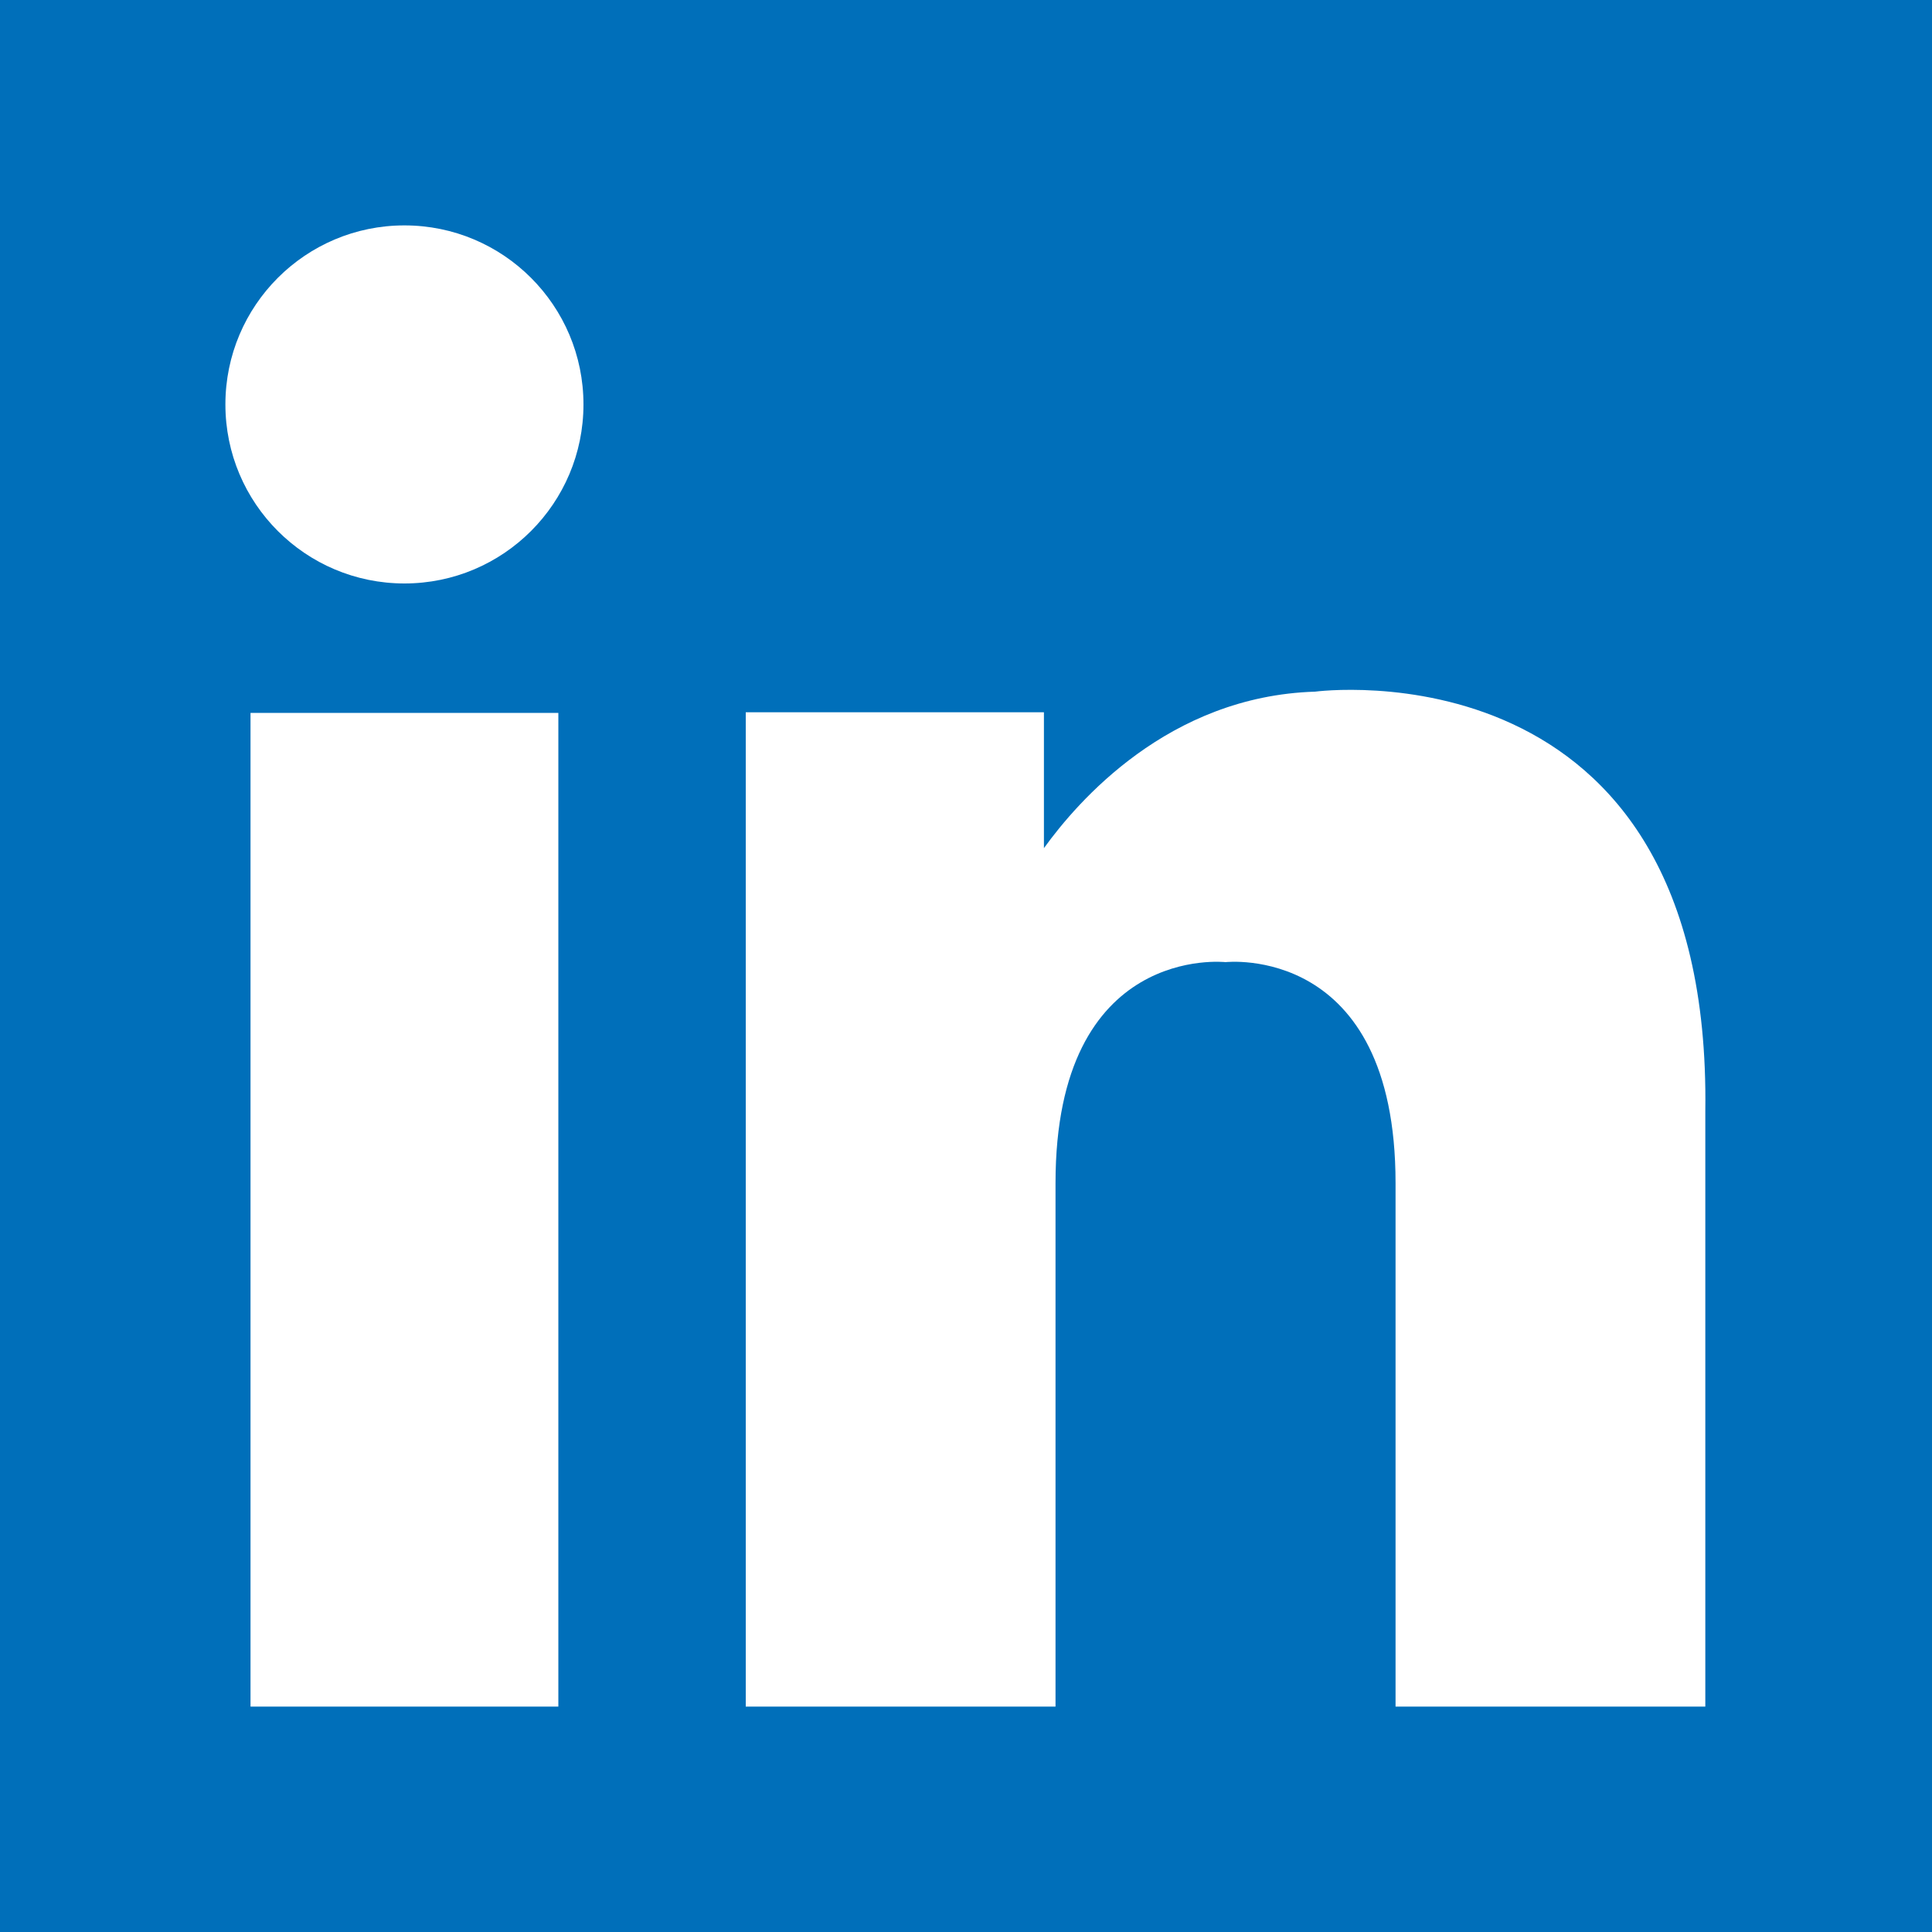
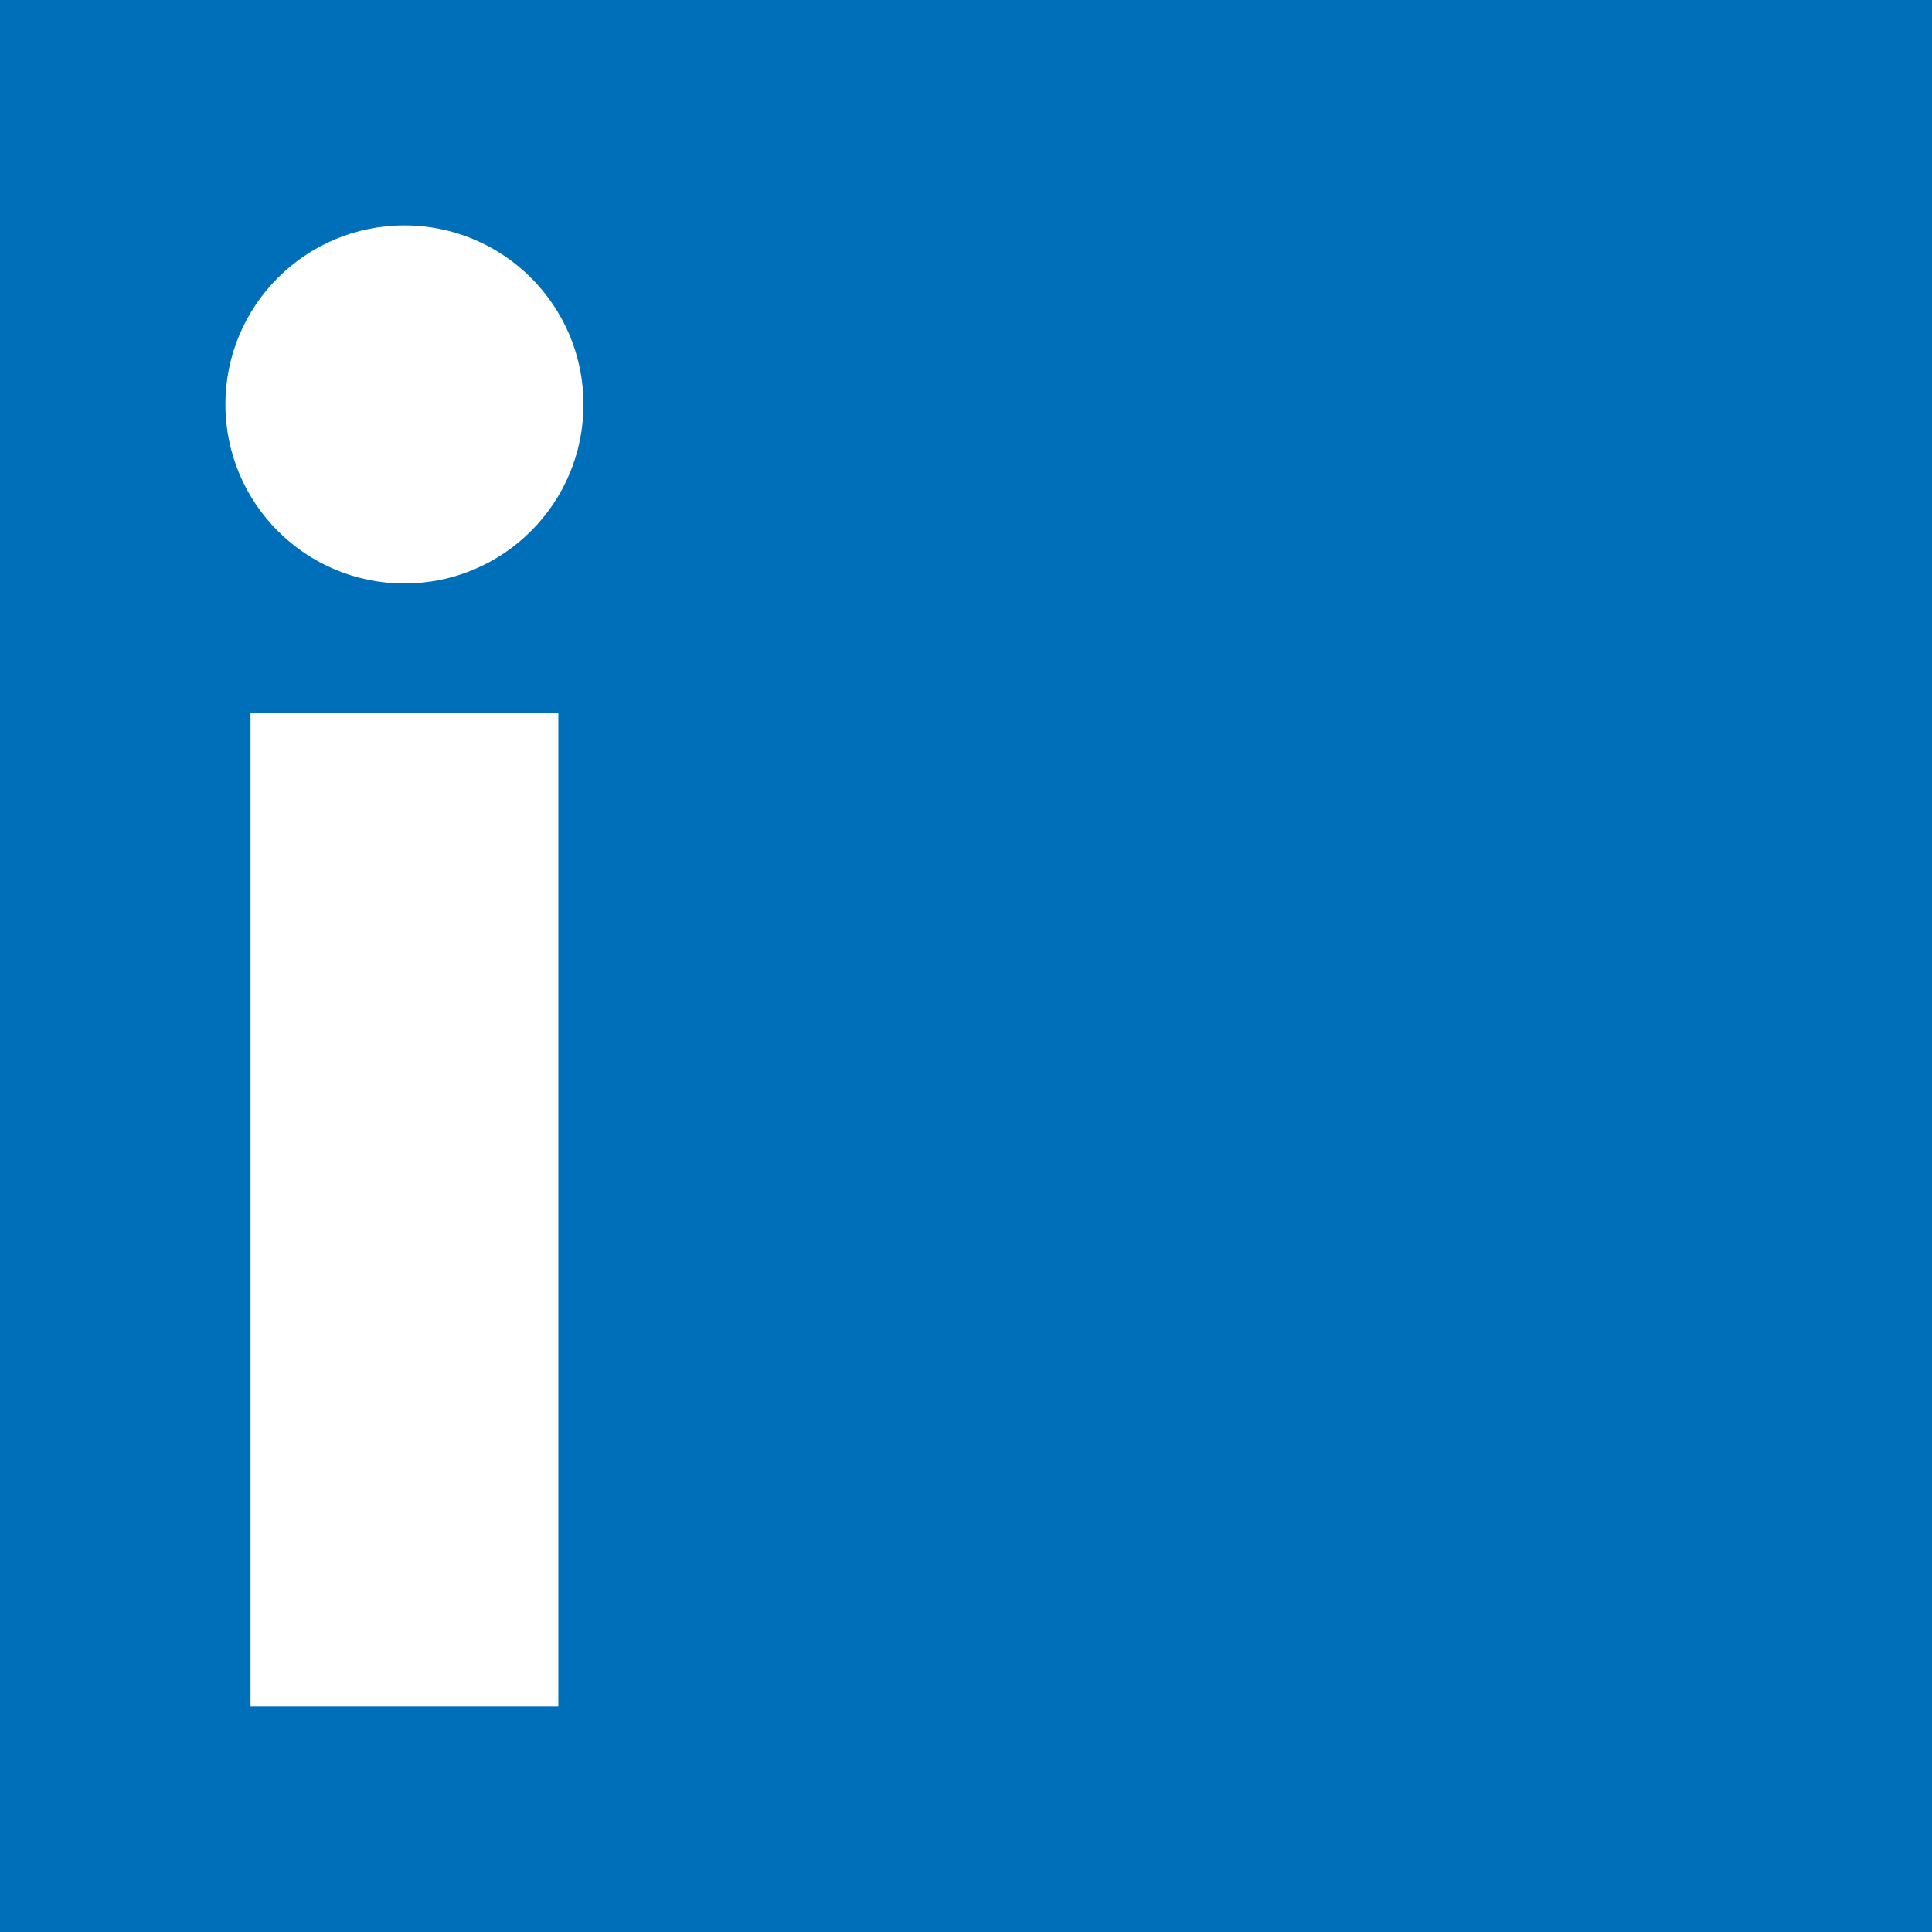
<svg xmlns="http://www.w3.org/2000/svg" version="1.1" id="Ebene_1" x="0px" y="0px" viewBox="0 0 30 30" style="enable-background:new 0 0 30 30;" xml:space="preserve">
  <style type="text/css">
	.st0{fill:#006FBA;}
	.st1{fill:#FFFFFF;}
</style>
  <rect y="0" class="st0" width="30" height="30" />
  <g>
    <circle class="st1" cx="6.28" cy="6.28" r="2.78" />
    <rect x="3.89" y="11.07" class="st1" width="4.78" height="15.43" />
-     <path class="st1" d="M20.42,10.74c-2.28,0.07-3.69,1.71-4.21,2.43v-2.11h-4.63V26.5h0.17h4.46h0.18v-6.44v-1.58   c0-0.03,0-0.07,0-0.11c0-3.73,2.64-3.43,2.64-3.43s2.64-0.3,2.64,3.43c0,0.04,0,0.07,0,0.11c0,1.19,0,1.59,0,1.58v6.44h0.04h0.5   h4.27v-9.25C26.58,9.91,20.42,10.74,20.42,10.74z" />
  </g>
</svg>